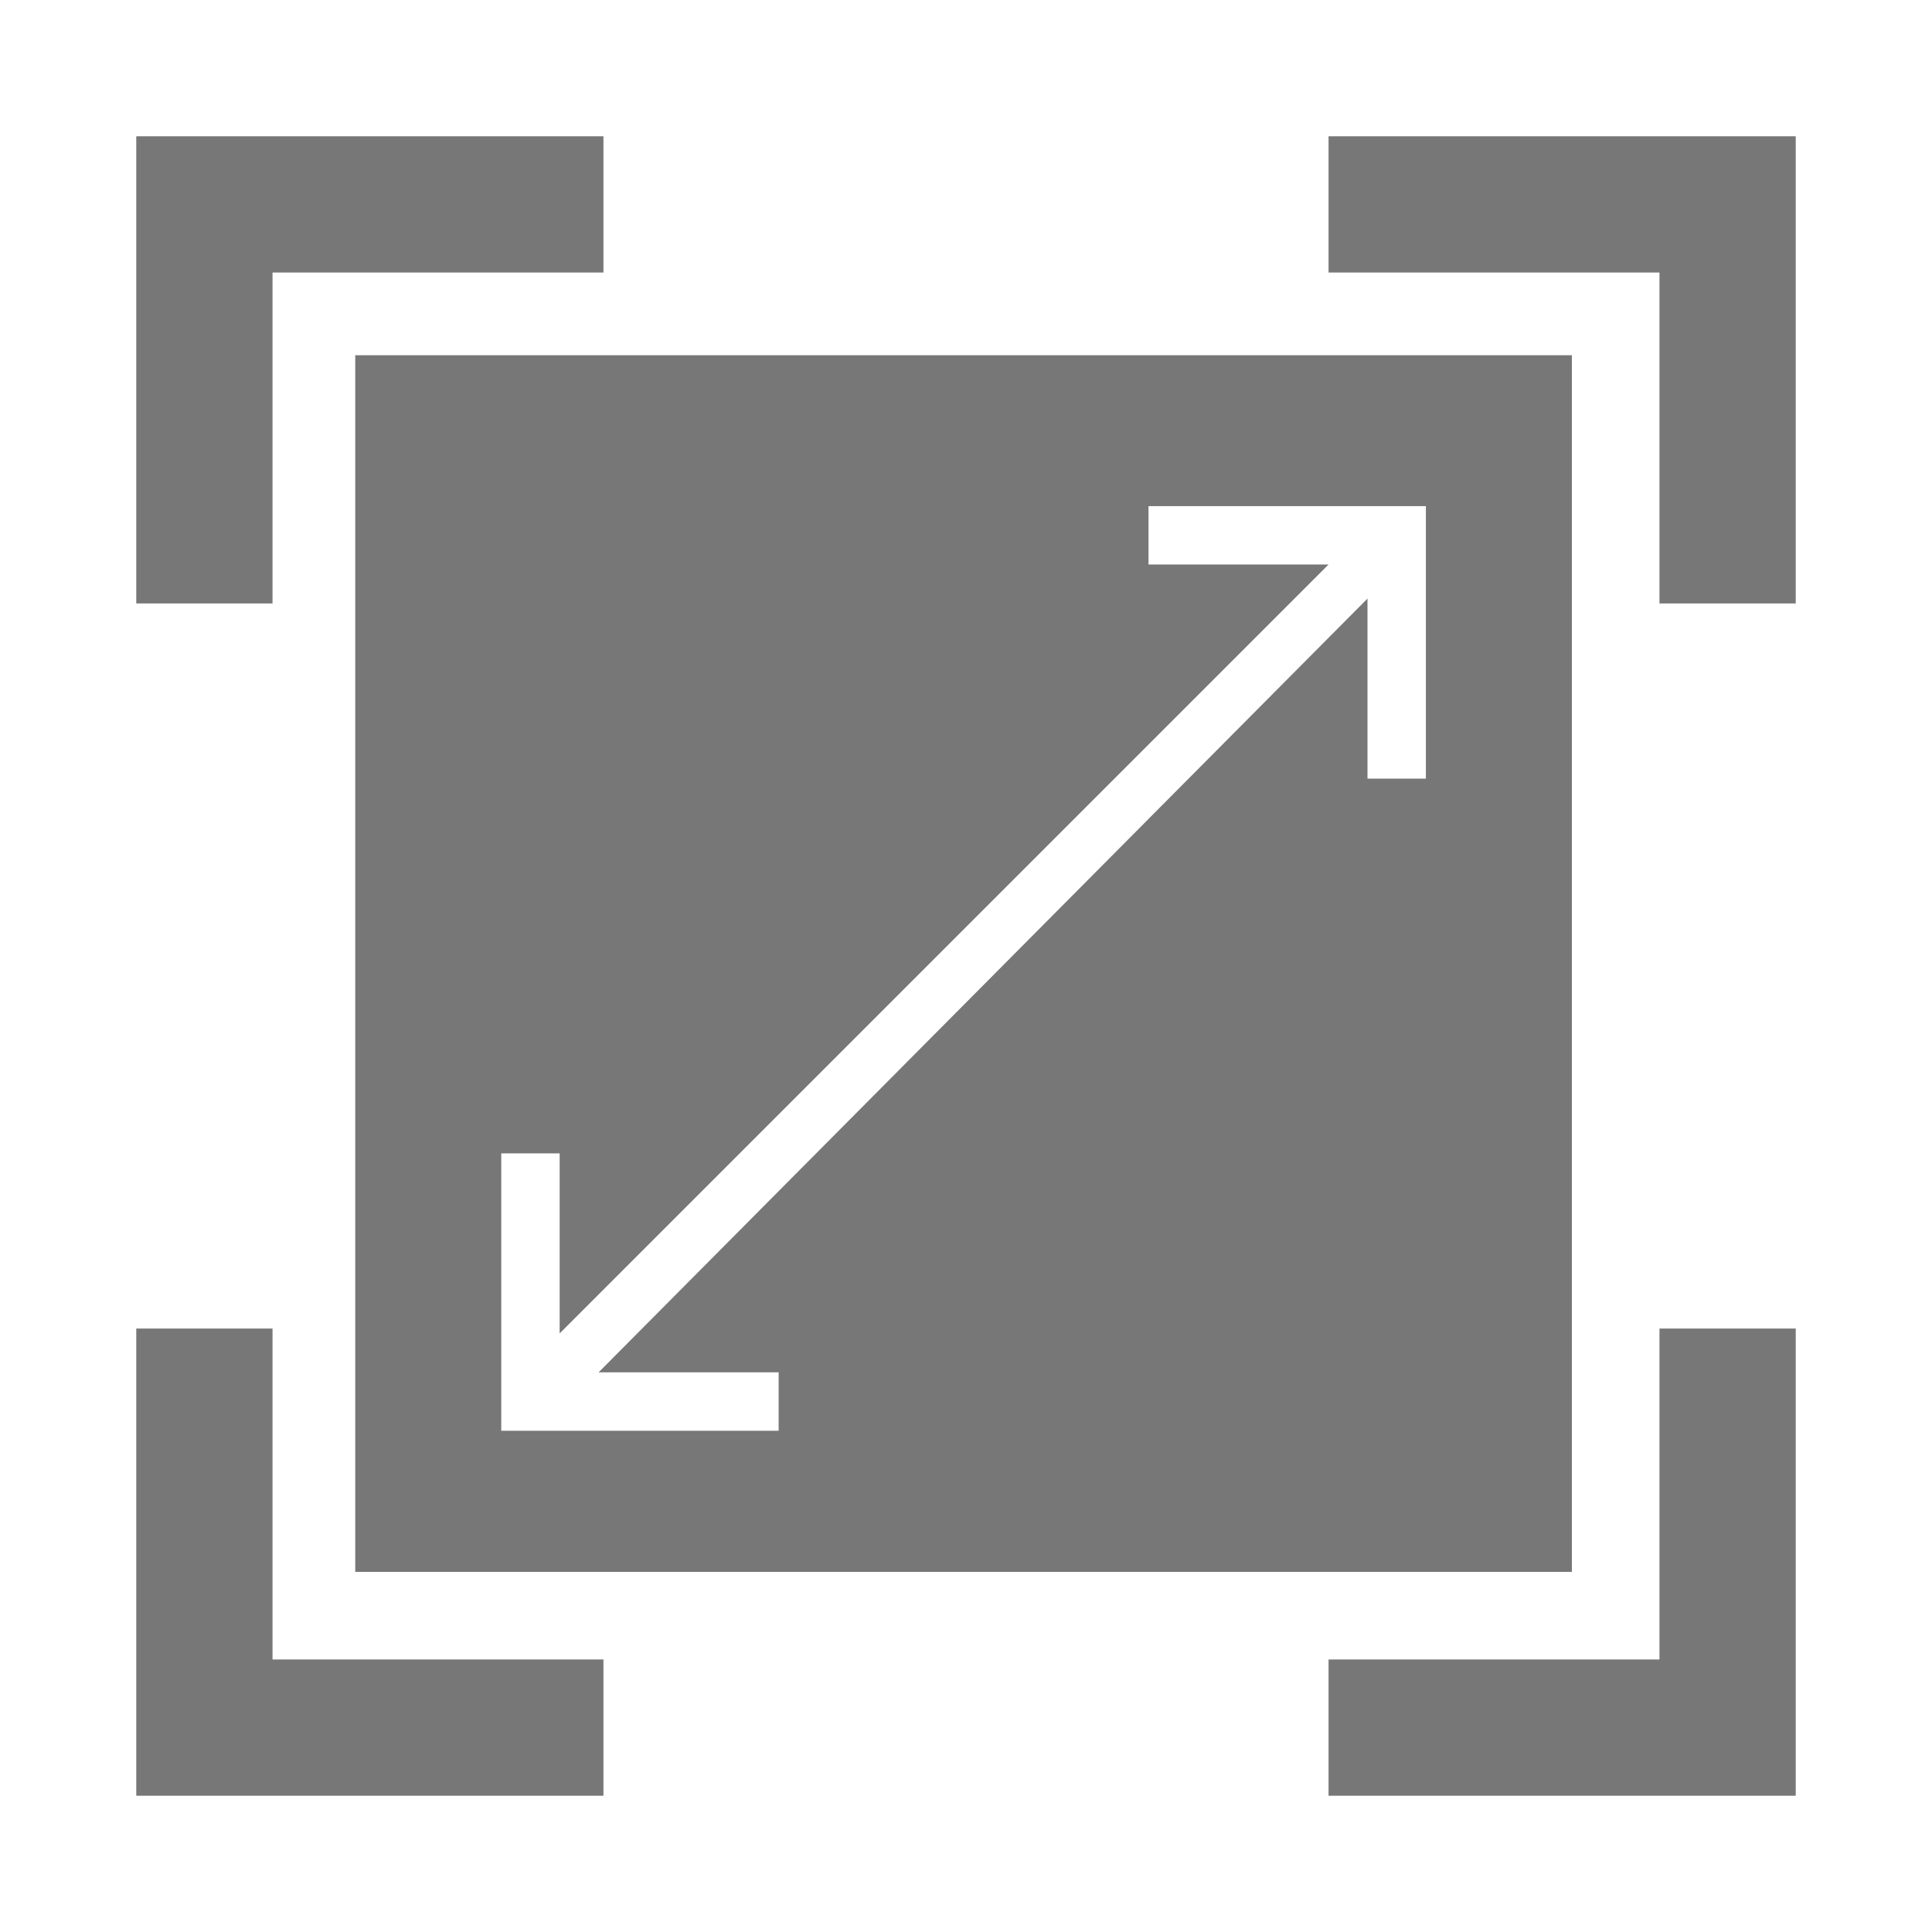
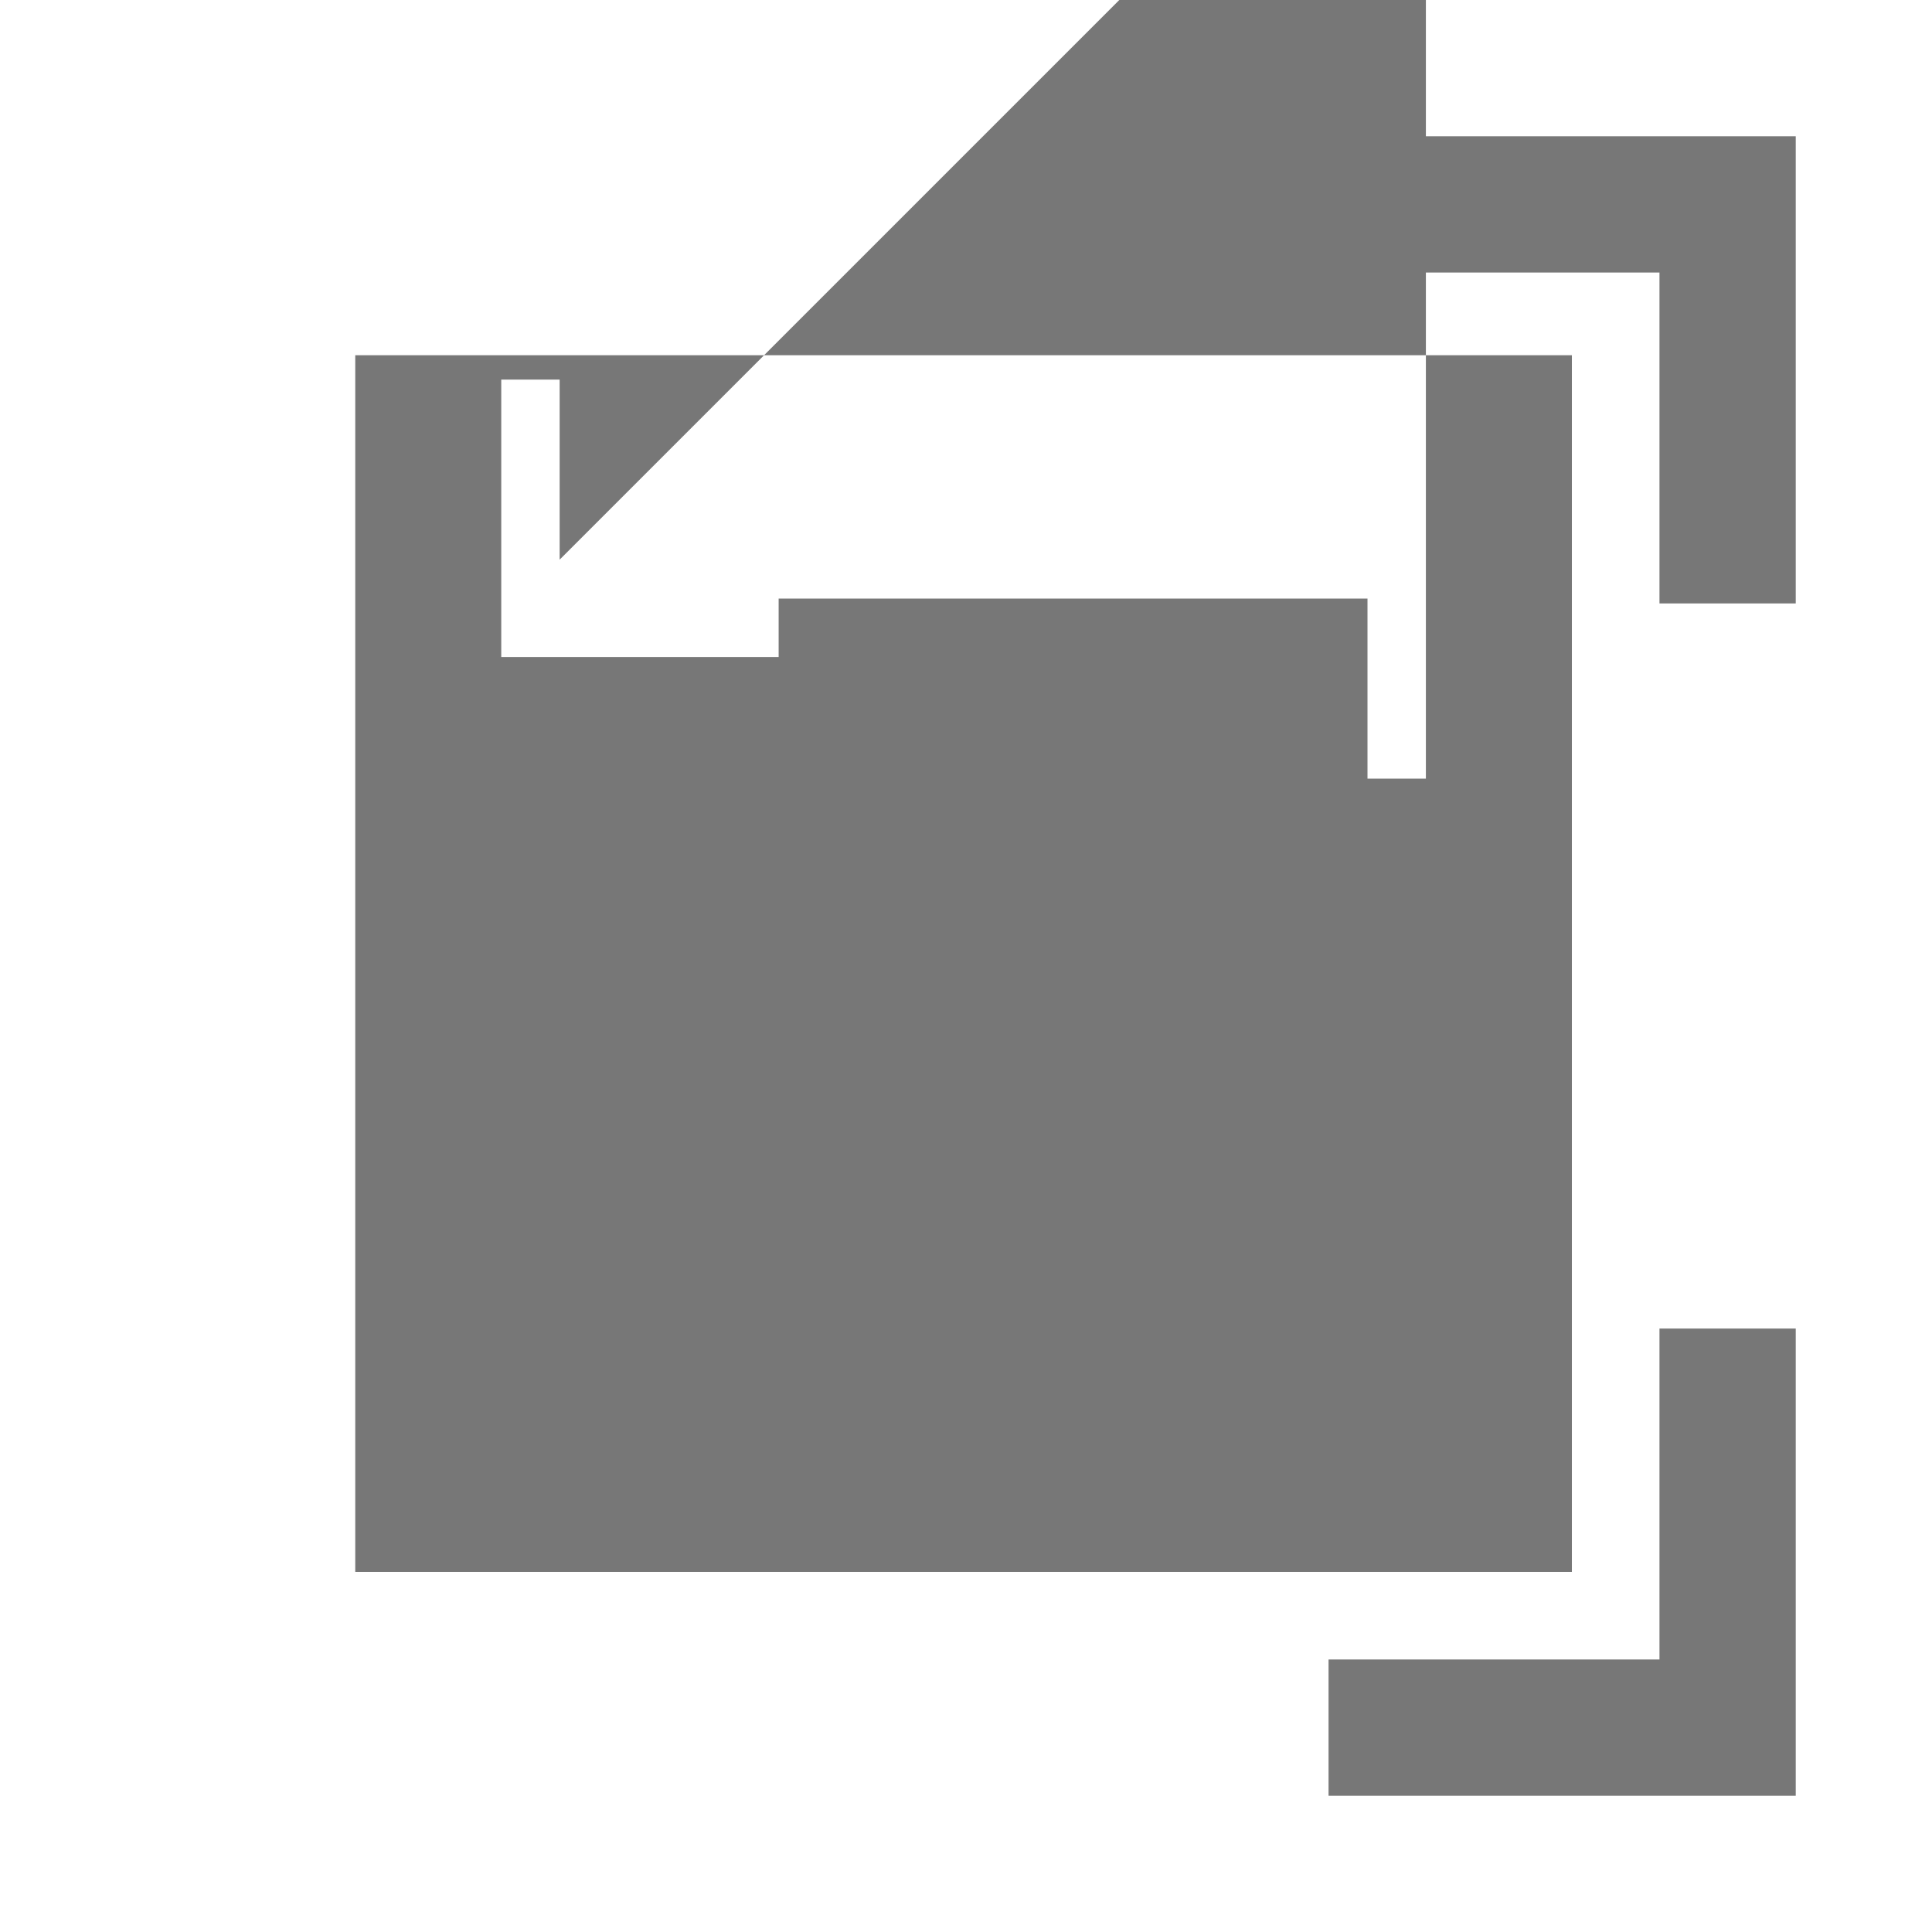
<svg xmlns="http://www.w3.org/2000/svg" version="1.1" id="Layer_1" x="0px" y="0px" viewBox="0 0 39.7 39.7" style="enable-background:new 0 0 39.7 39.7;" xml:space="preserve">
  <style type="text/css">
	.st0{fill:#777777;}
</style>
  <g>
    <g>
      <polygon class="st0" points="27.3,5.6 34.1,5.6 34.1,12.4 36.9,12.4 36.9,2.8 27.3,2.8   " />
-       <polygon class="st0" points="5.6,12.4 5.6,5.6 12.4,5.6 12.4,2.8 2.8,2.8 2.8,12.4   " />
-       <polygon class="st0" points="12.4,34.1 5.6,34.1 5.6,27.3 2.8,27.3 2.8,36.9 12.4,36.9   " />
      <polygon class="st0" points="34.1,27.3 34.1,34.1 27.3,34.1 27.3,36.9 36.9,36.9 36.9,27.3   " />
    </g>
-     <path class="st0" d="M7.3,7.3v25h25v-25C32.3,7.3,7.3,7.3,7.3,7.3z M29.3,11.5V16h-1.2v-3.7L12.3,28.2H16v1.2h-4.5h-1.2v-1.2v-4.5   h1.2v3.7l15.8-15.8h-3.7v-1.2h4.5h1.2V11.5z" />
+     <path class="st0" d="M7.3,7.3v25h25v-25C32.3,7.3,7.3,7.3,7.3,7.3z M29.3,11.5V16h-1.2v-3.7H16v1.2h-4.5h-1.2v-1.2v-4.5   h1.2v3.7l15.8-15.8h-3.7v-1.2h4.5h1.2V11.5z" />
  </g>
</svg>